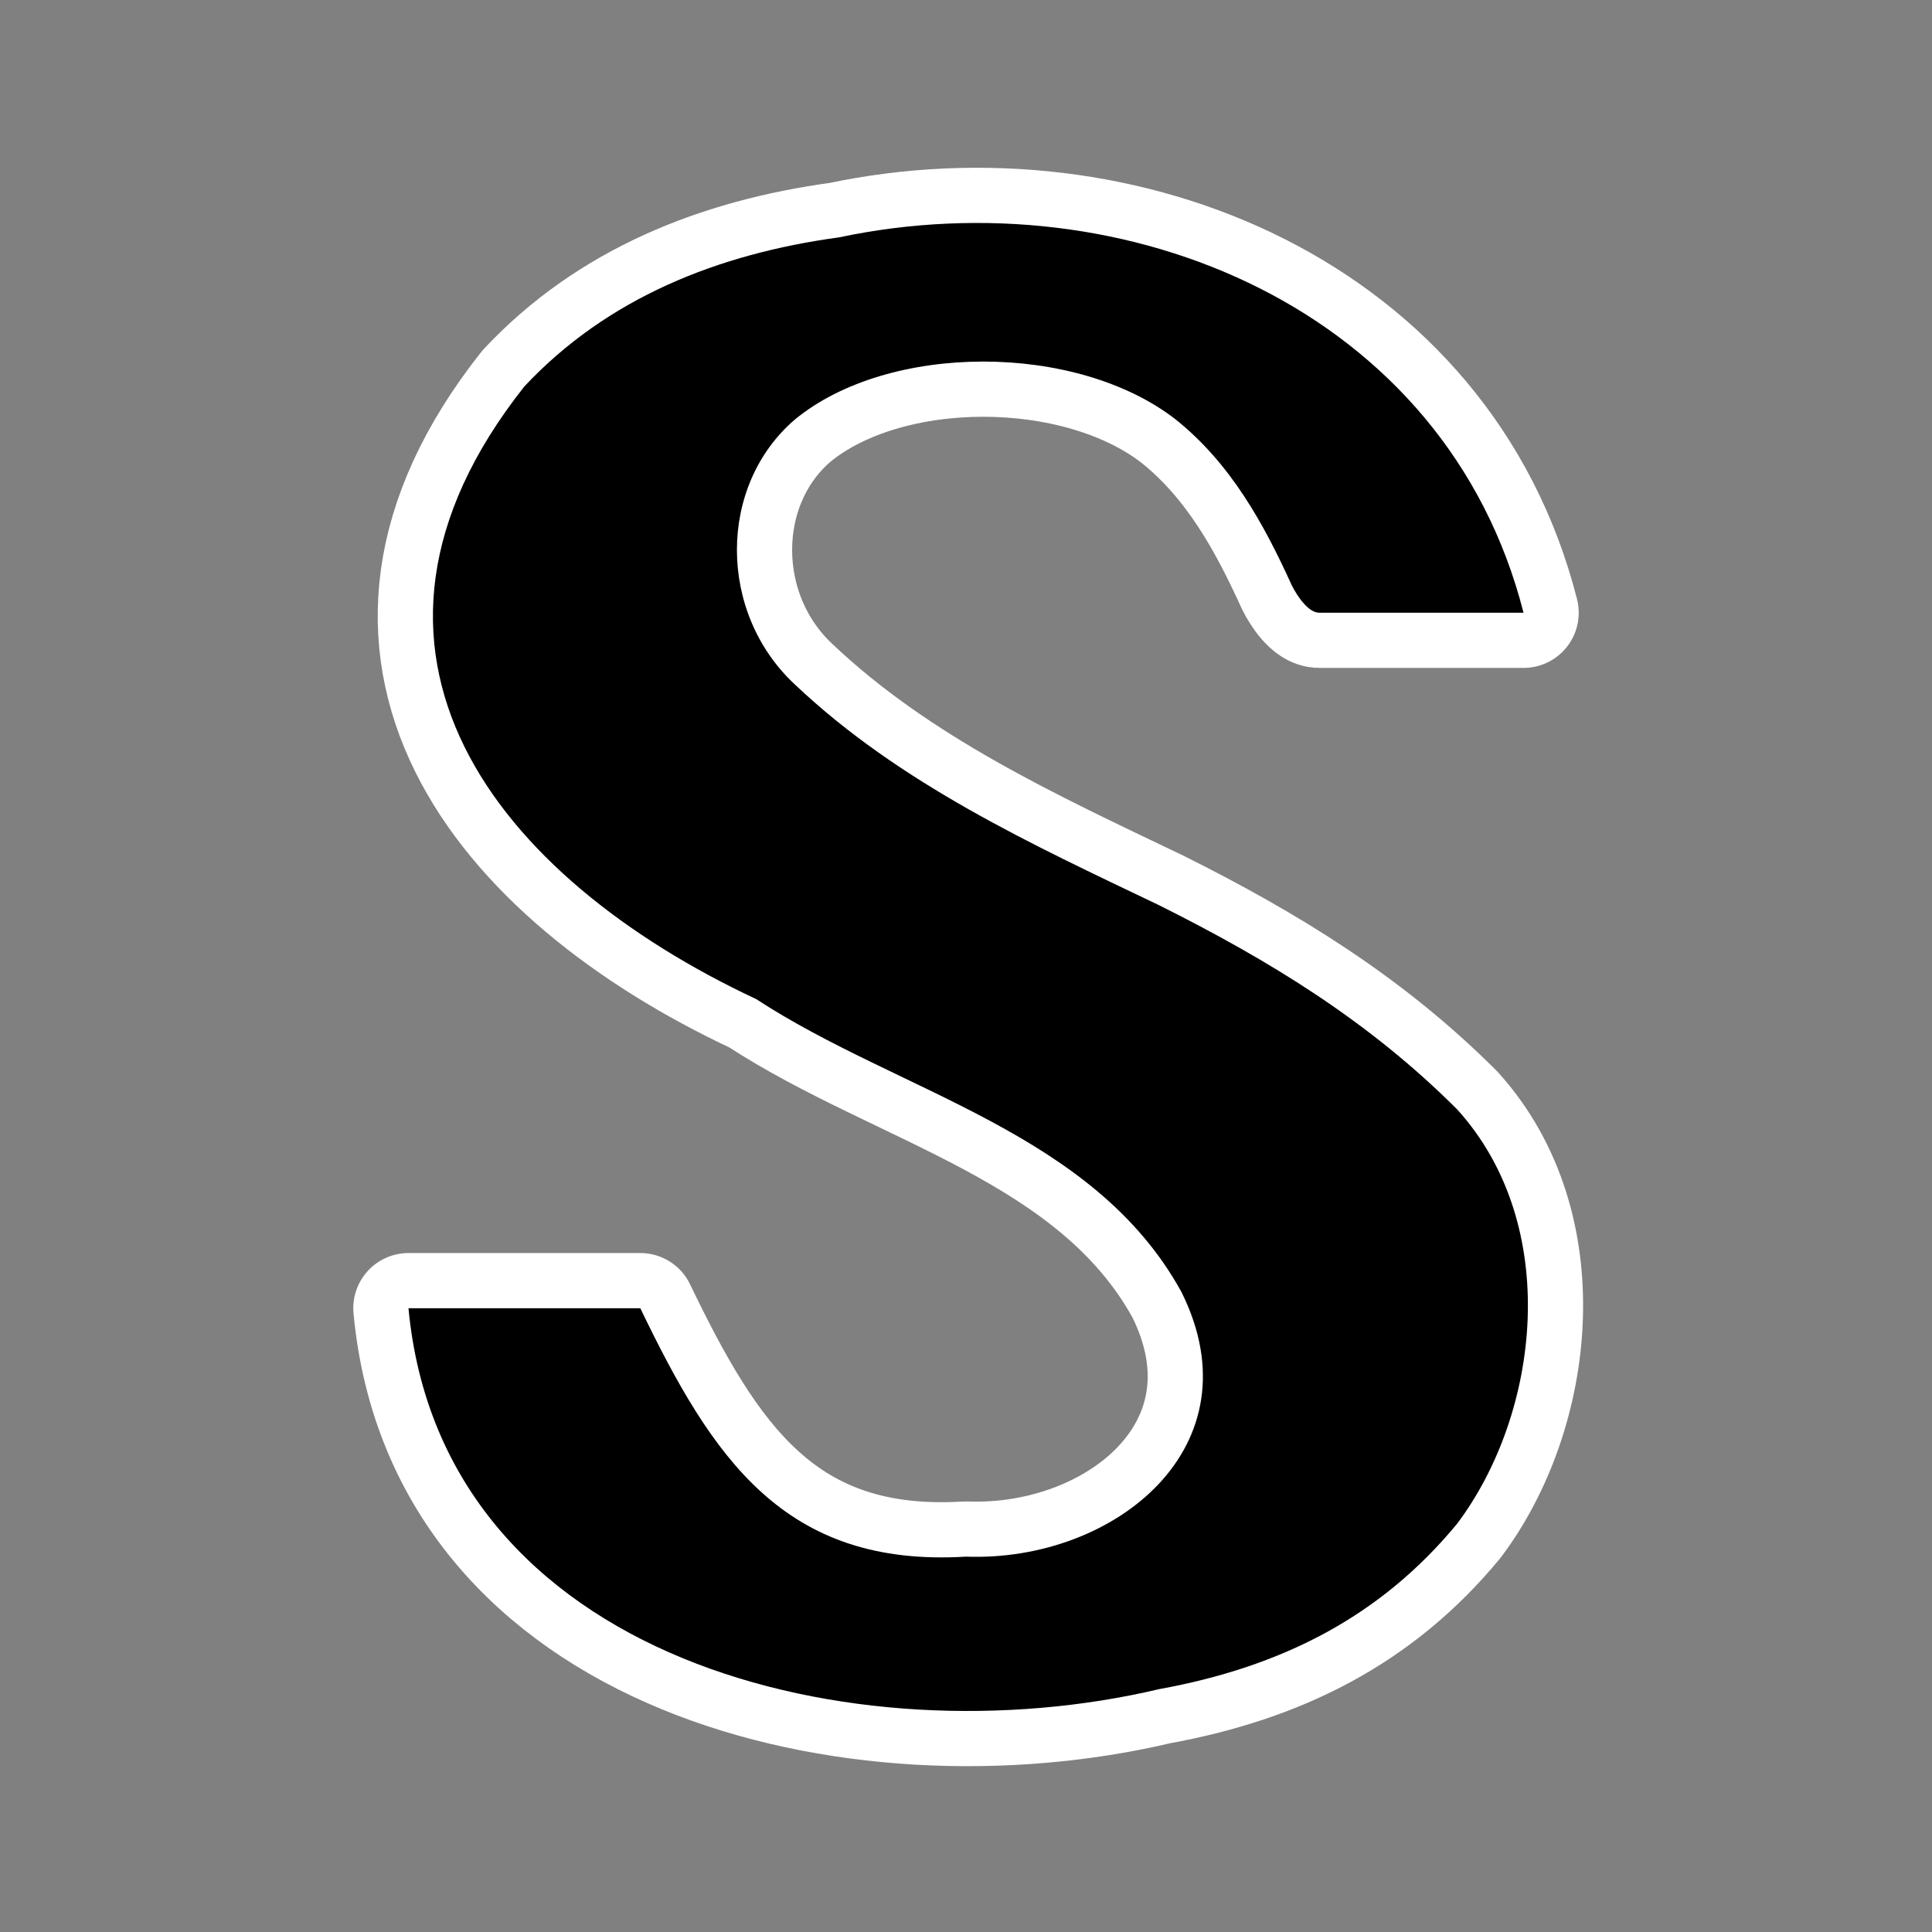
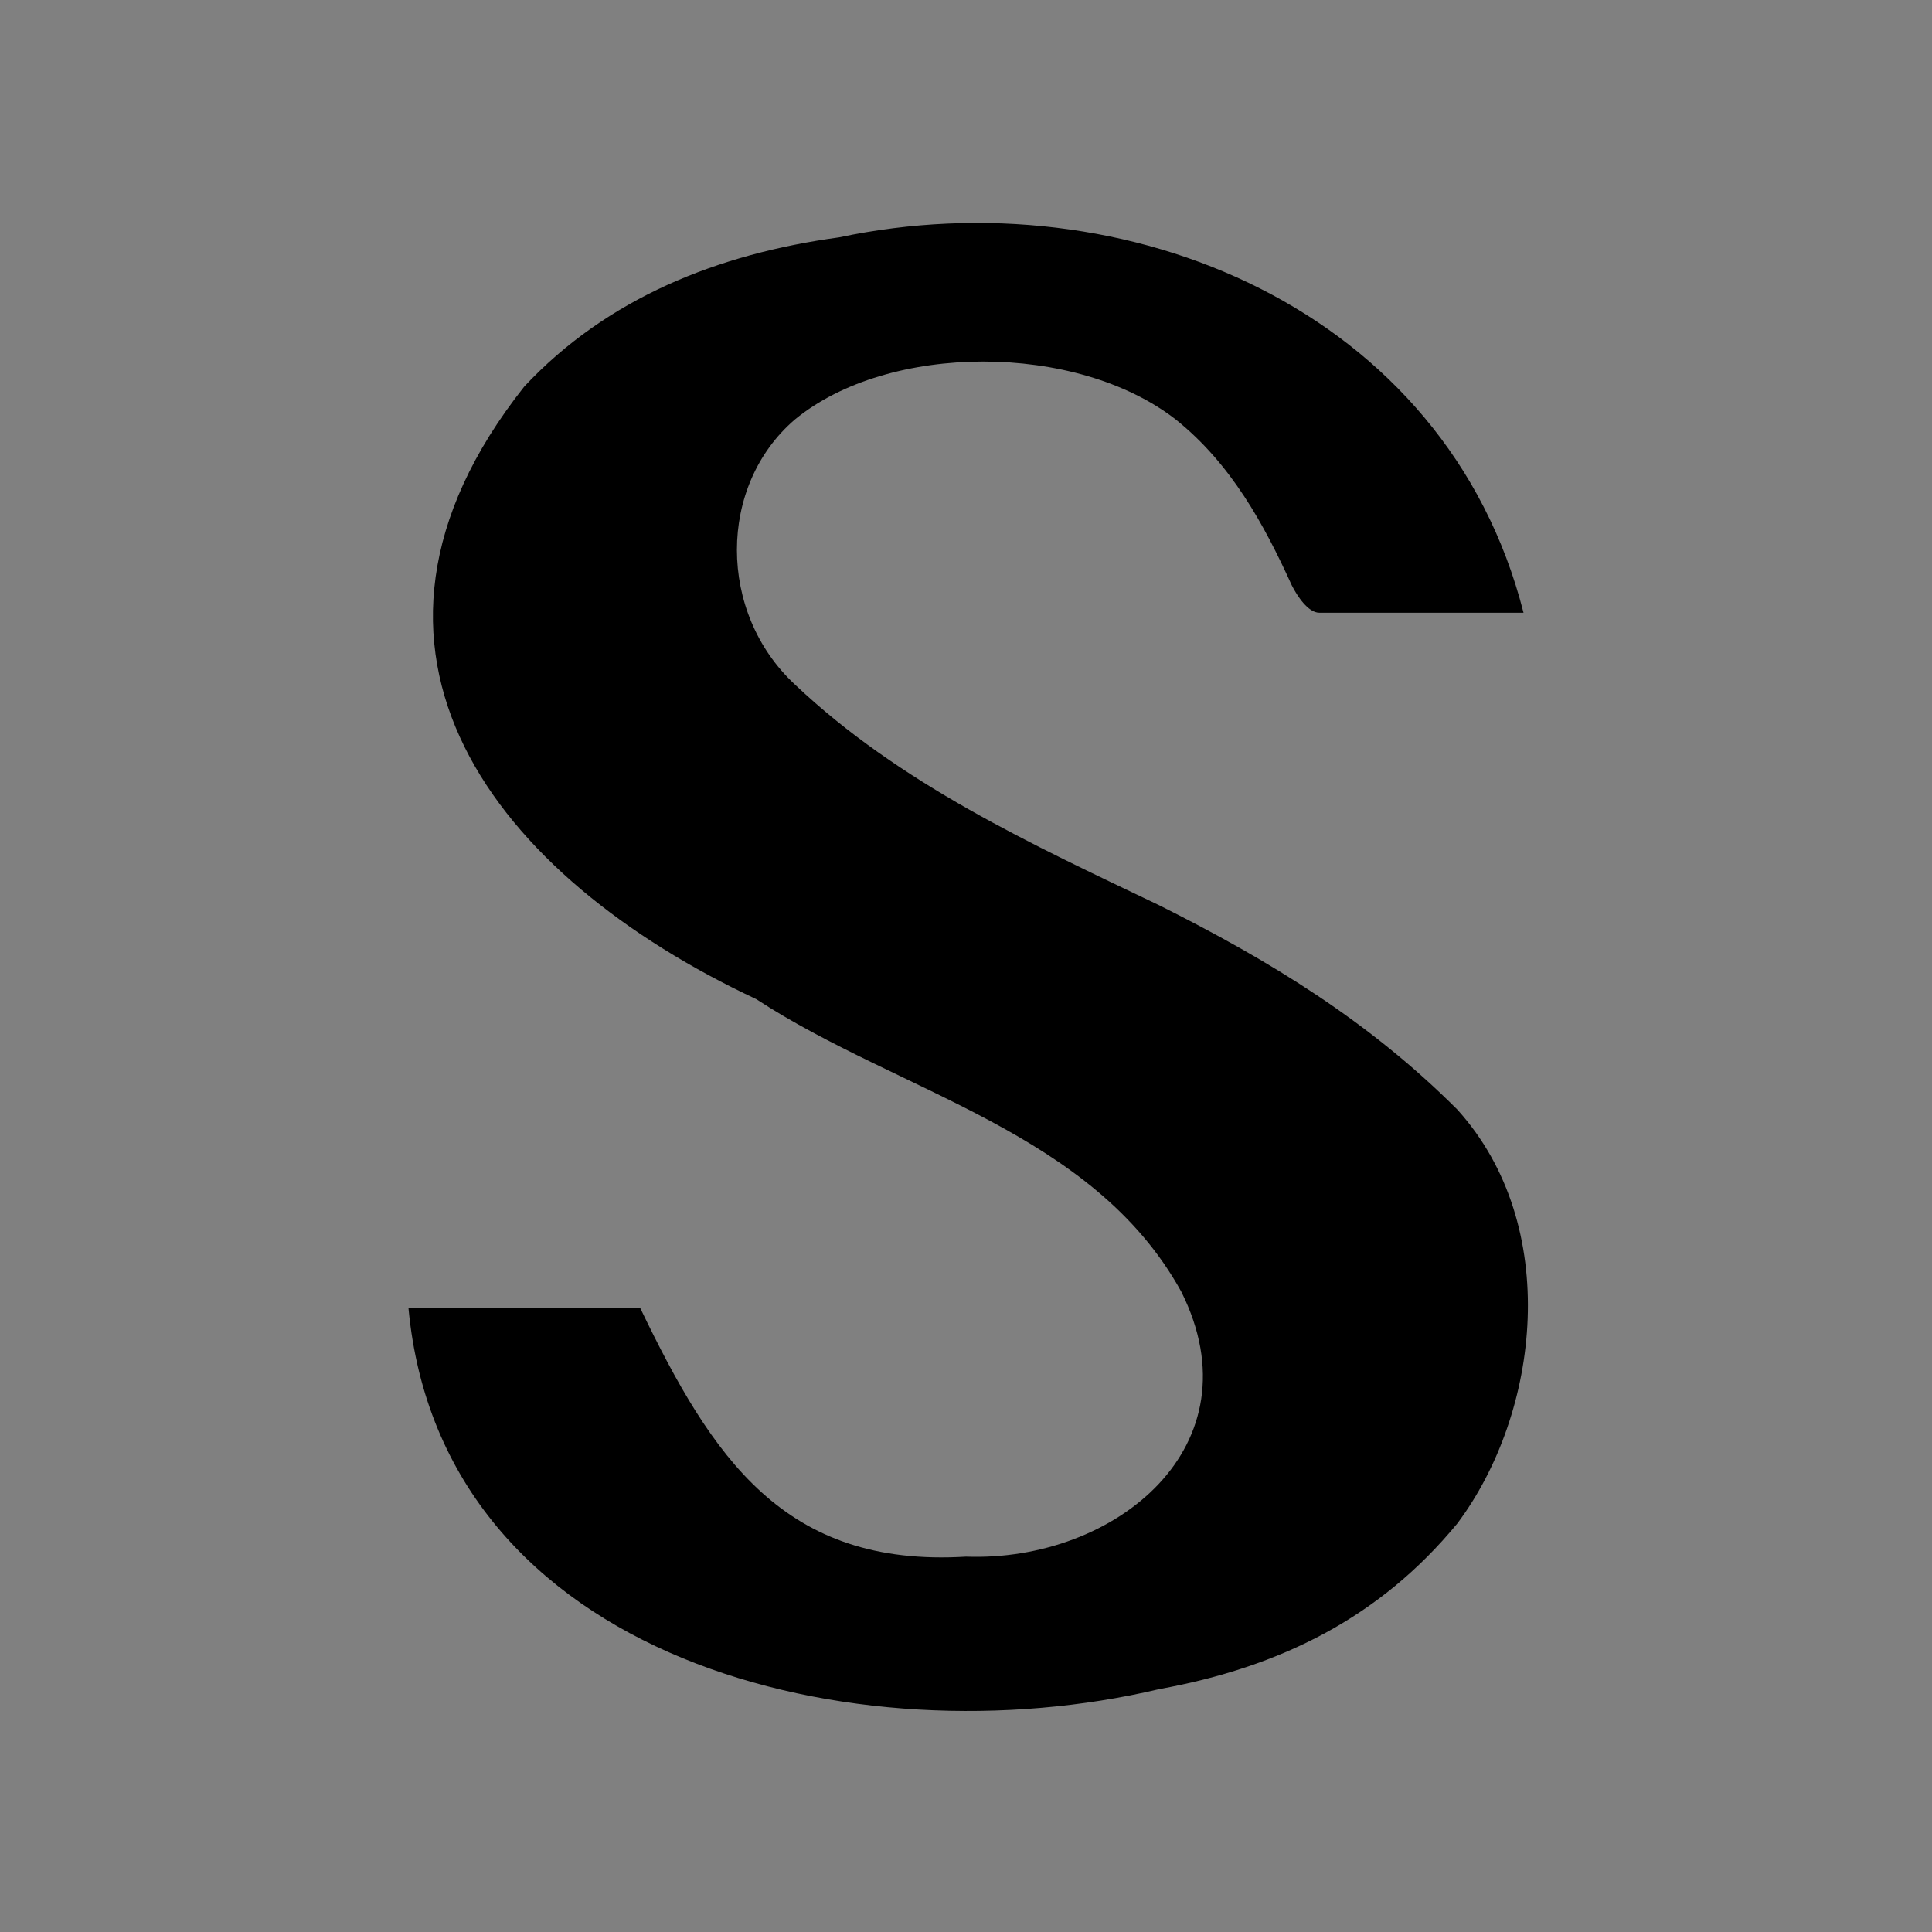
<svg xmlns="http://www.w3.org/2000/svg" version="1.1" id="Layer_1" x="0px" y="0px" viewBox="0 0 35 35" style="enable-background:new 0 0 35 35;" xml:space="preserve">
  <rect x="0" y="0" width="35" height="35" fill="#808080" stroke="none" />
  <style>
	 	.icon {
			stroke: #ffffff;
			stroke-width: 2px;
			stroke-linejoin: round;
		}
	 </style>
  <g fill="#000000">
-     <path class="icon" d="M27.6,11.1c-1.3,0-2.5,0-3.7,0c-0.2,0-0.4-0.3-0.5-0.5c-0.5-1.1-1.1-2.2-2.1-3c-1.8-1.4-5.2-1.4-6.9,0    c-1.4,1.2-1.4,3.5,0,4.8c1.9,1.8,4.3,2.9,6.6,4c2,1,3.8,2.1,5.4,3.7c1.9,2.1,1.5,5.5,0,7.5c-1.4,1.7-3.2,2.6-5.4,3    C15.5,31.9,8,30.1,7.4,23.7c1.4,0,2.9,0,4.2,0c1.3,2.7,2.6,4.7,5.9,4.5c2.7,0.1,5.3-2,3.9-4.8c-1.6-2.9-5.1-3.6-7.7-5.3    C9,15.9,5.7,11.8,9.5,7C11,5.4,13,4.6,15.2,4.3C20.4,3.2,26.2,5.6,27.6,11.1z" />
    <path d="M27.6,11.1c-1.3,0-2.5,0-3.7,0c-0.2,0-0.4-0.3-0.5-0.5c-0.5-1.1-1.1-2.2-2.1-3c-1.8-1.4-5.2-1.4-6.9,0    c-1.4,1.2-1.4,3.5,0,4.8c1.9,1.8,4.3,2.9,6.6,4c2,1,3.8,2.1,5.4,3.7c1.9,2.1,1.5,5.5,0,7.5c-1.4,1.7-3.2,2.6-5.4,3    C15.5,31.9,8,30.1,7.4,23.7c1.4,0,2.9,0,4.2,0c1.3,2.7,2.6,4.7,5.9,4.5c2.7,0.1,5.3-2,3.9-4.8c-1.6-2.9-5.1-3.6-7.7-5.3    C9,15.9,5.7,11.8,9.5,7C11,5.4,13,4.6,15.2,4.3C20.4,3.2,26.2,5.6,27.6,11.1z" />
  </g>
</svg>